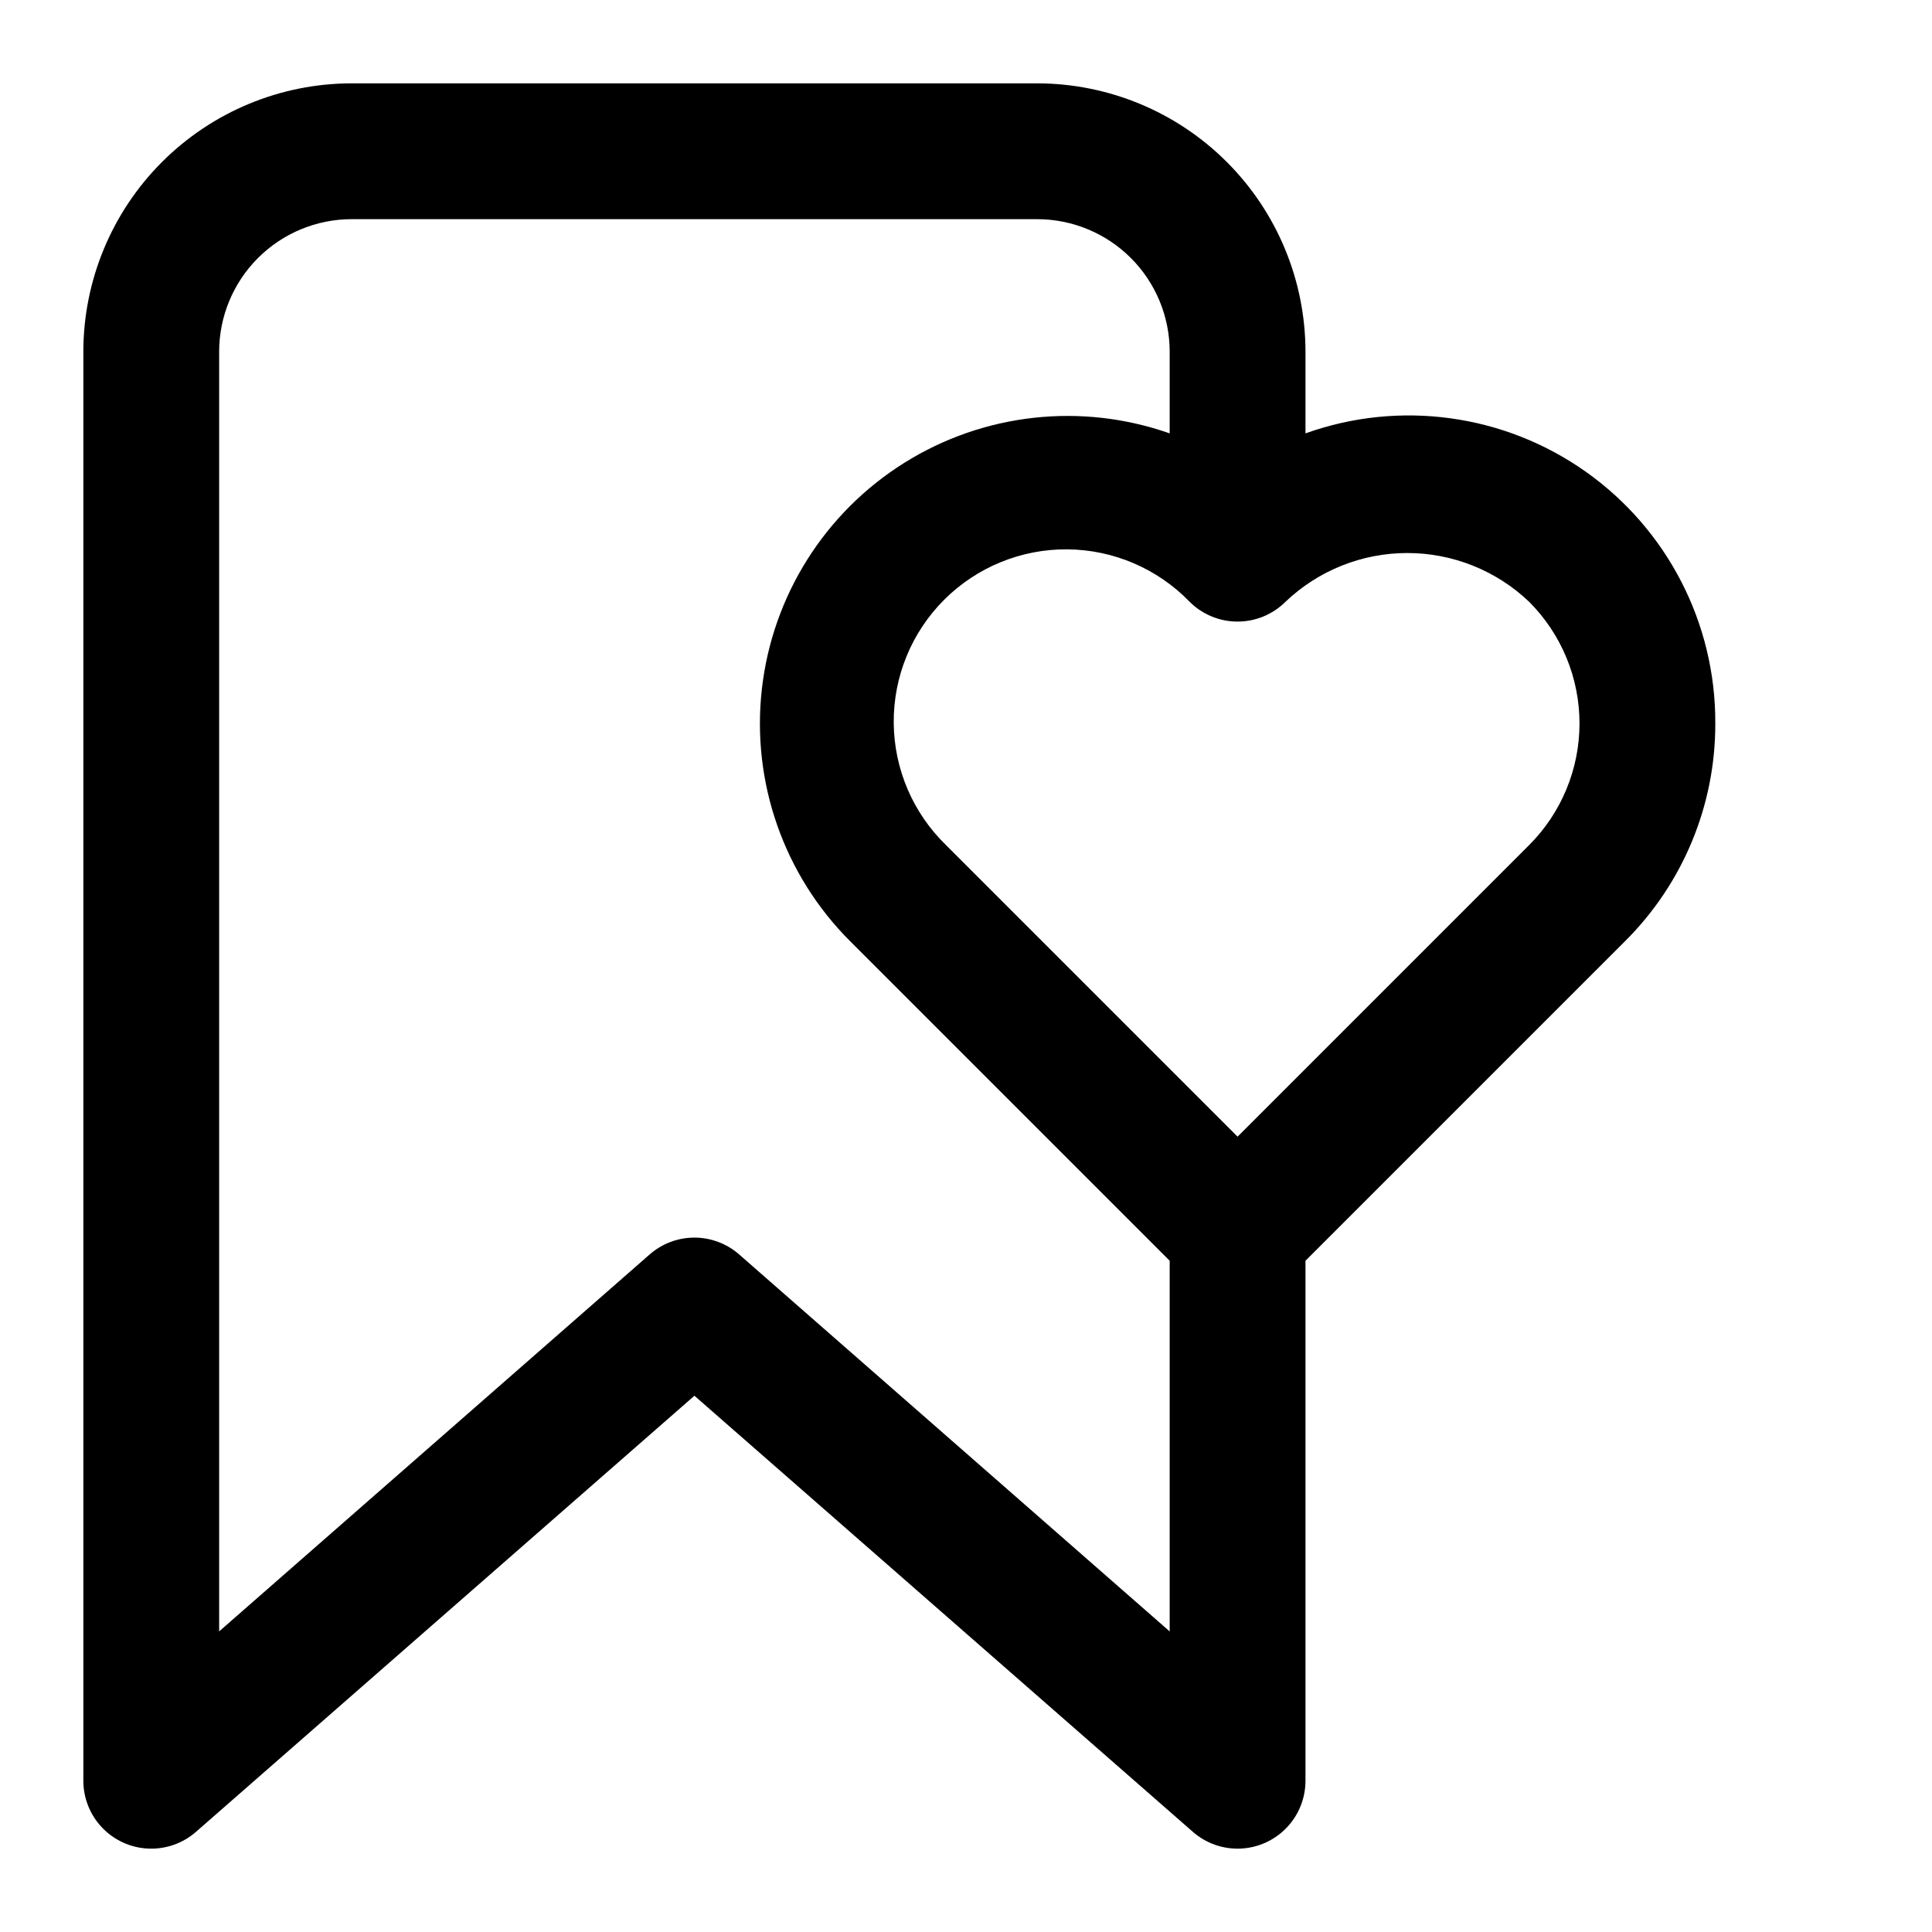
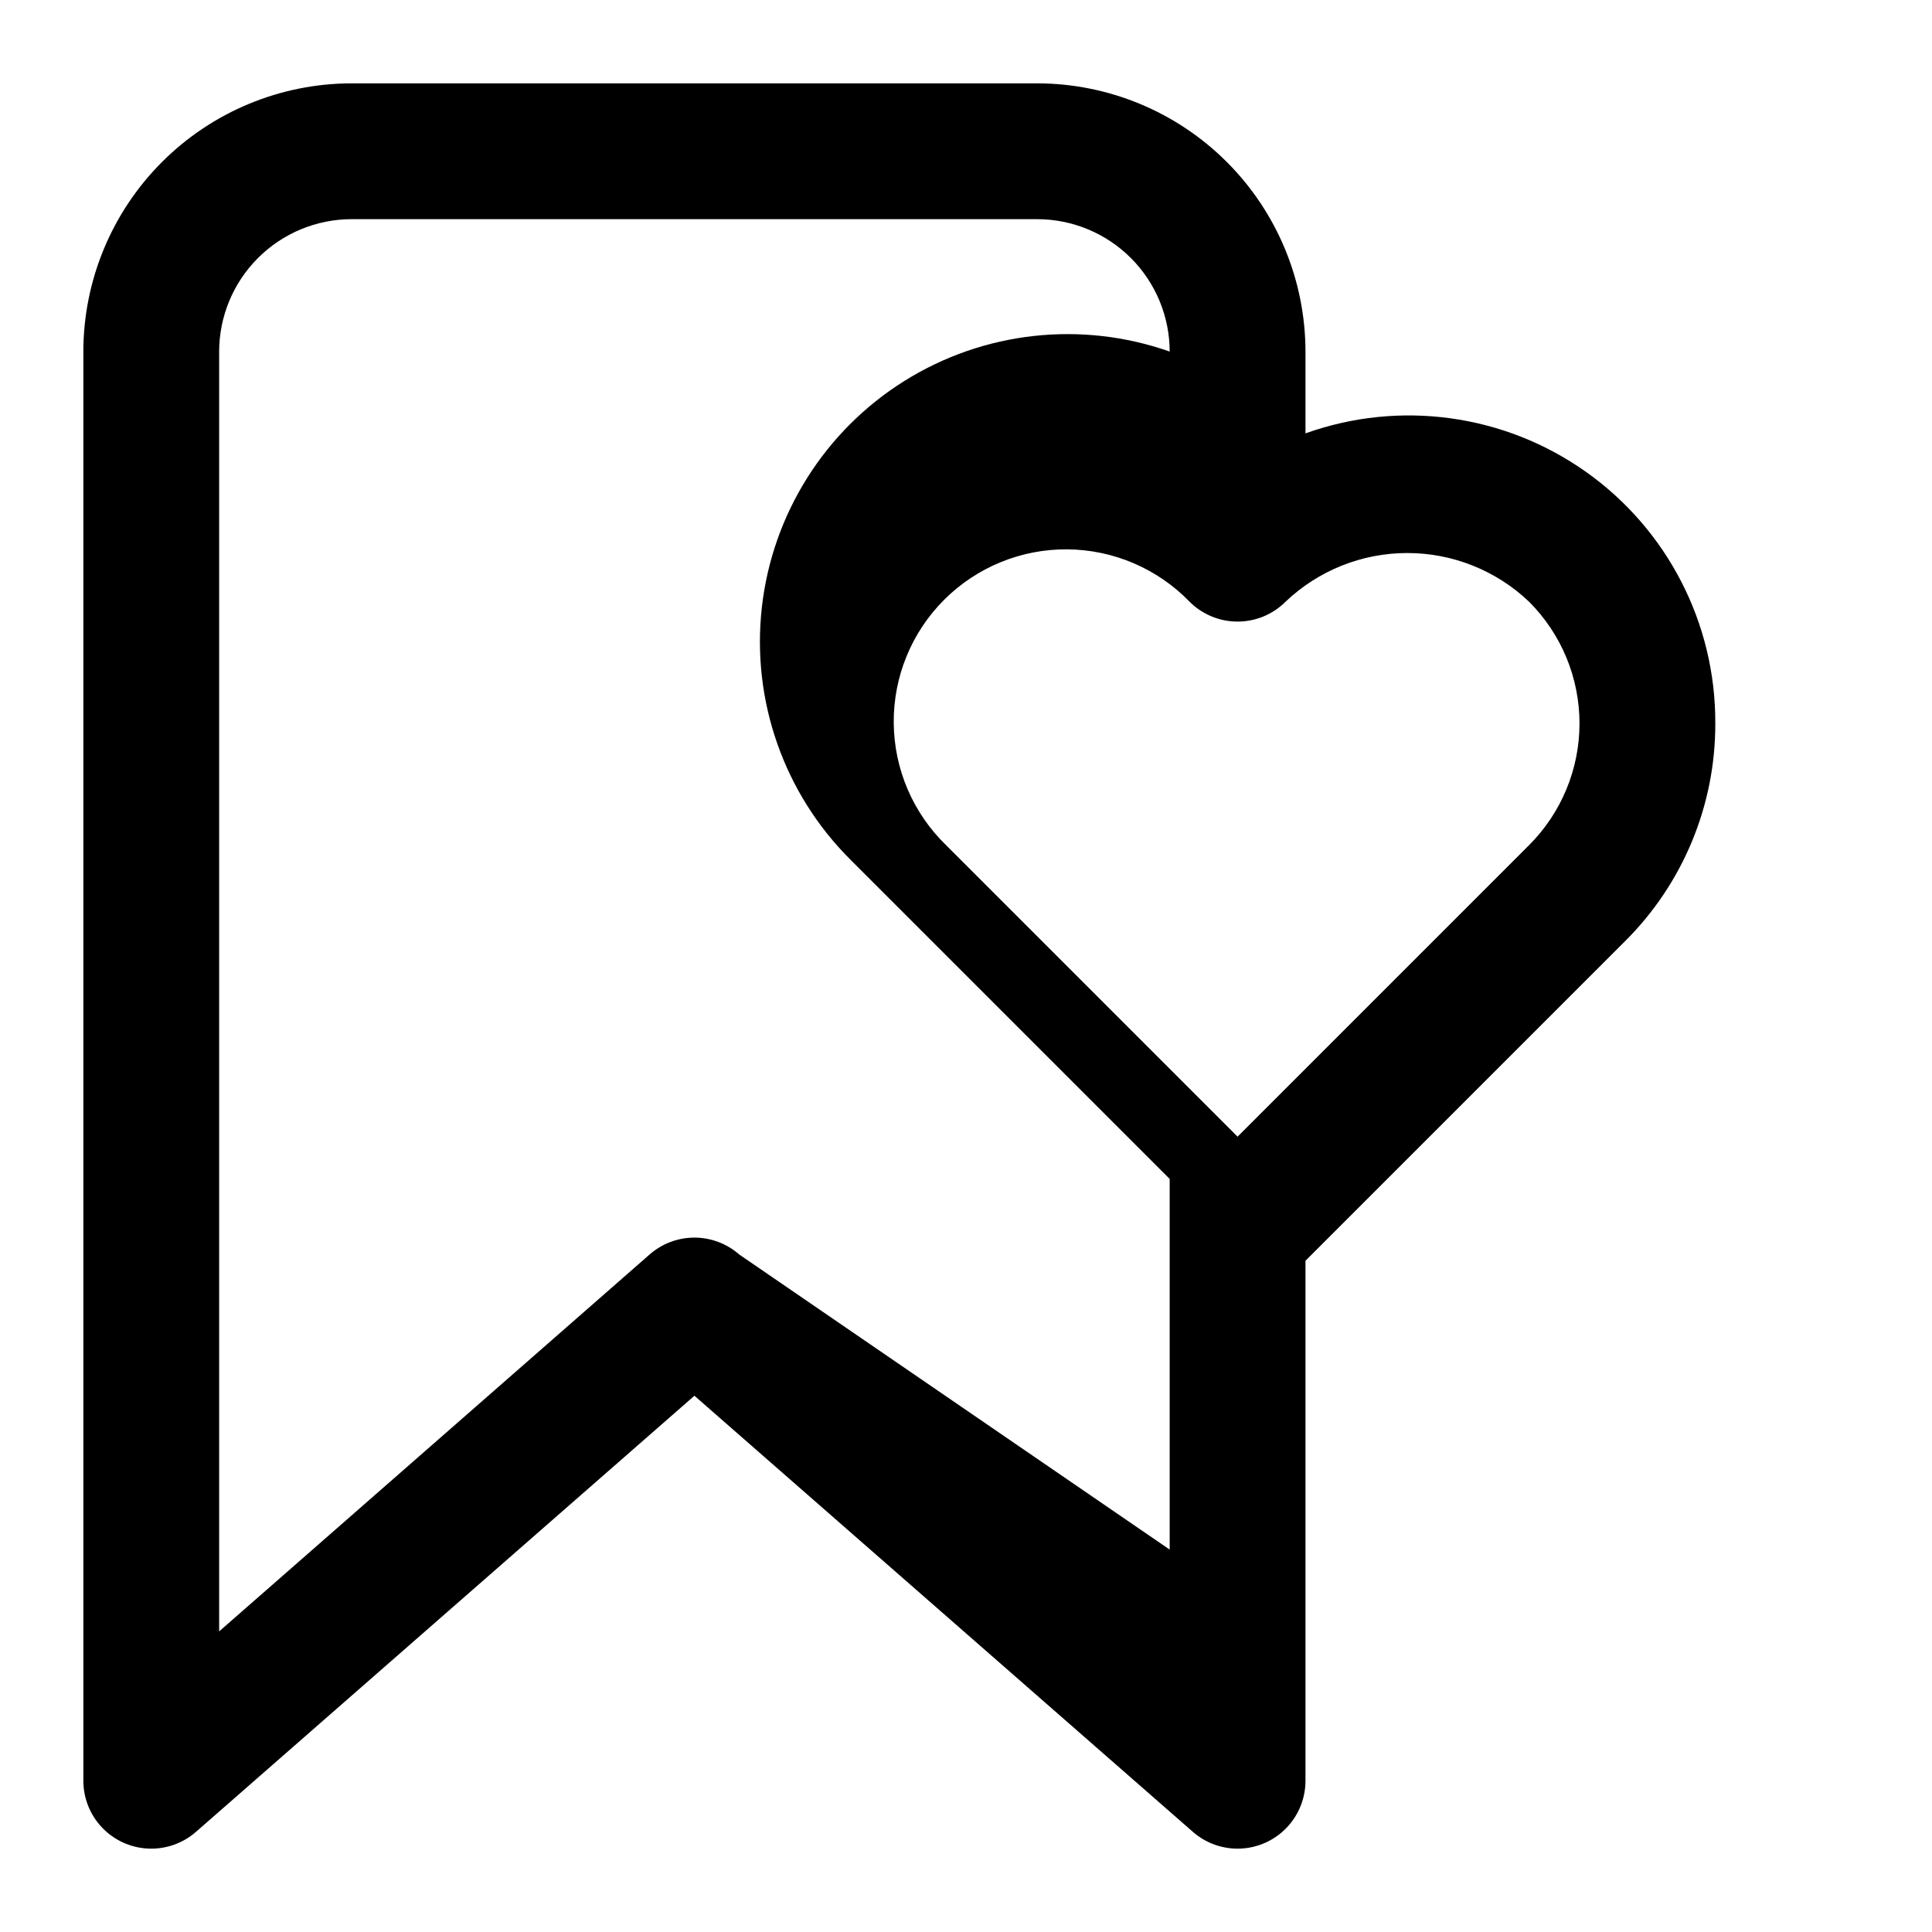
<svg xmlns="http://www.w3.org/2000/svg" fill="#000000" width="800px" height="800px" version="1.1" viewBox="144 144 512 512">
-   <path d="m598.57 335.71c0.125-26.492-12.68-51.379-34.305-66.688-21.625-15.305-49.355-19.102-74.301-10.176v-21.684c-0.023-18.844-7.519-36.906-20.844-50.23-13.324-13.324-31.387-20.82-50.23-20.844h-181.73c-18.844 0.023-36.906 7.519-50.23 20.844-13.324 13.324-20.82 31.387-20.844 50.23v378.76c0 4.633 1.789 9.09 4.996 12.438 3.203 3.348 7.578 5.332 12.207 5.535 4.633 0.203 9.164-1.387 12.648-4.441l132.09-115.57 132.09 115.57h-0.004c3.488 3.055 8.016 4.644 12.648 4.441 4.629-0.203 9.004-2.188 12.207-5.535 3.207-3.348 4.996-7.805 4.996-12.438v-137.81l84.695-84.695v0.004c15.355-15.27 23.969-36.047 23.91-57.707zm-258.69 140.73c-3.281-2.875-7.496-4.461-11.855-4.461-4.363 0-8.578 1.586-11.859 4.461l-114.09 99.898v-339.17c0.012-9.301 3.715-18.219 10.293-24.793 6.574-6.578 15.492-10.281 24.793-10.293h181.73c9.301 0.012 18.219 3.715 24.797 10.293 6.574 6.574 10.277 15.492 10.289 24.793v21.684c-23.422-8.246-49.324-5.363-70.363 7.824-21.039 13.188-34.922 35.246-37.711 59.918-2.789 24.676 5.816 49.273 23.383 66.828l84.691 84.691v98.227zm209.33-108.46-77.242 77.246-77.246-77.246c-8.781-8.508-13.781-20.184-13.875-32.41-0.098-12.227 4.715-23.98 13.363-32.625 8.645-8.645 20.398-13.461 32.625-13.363 12.227 0.098 23.902 5.098 32.41 13.875 3.375 3.375 7.949 5.269 12.723 5.269 4.769 0 9.344-1.895 12.719-5.269 8.699-8.281 20.25-12.902 32.262-12.902s23.562 4.621 32.262 12.902c8.562 8.555 13.371 20.16 13.371 32.262 0 12.102-4.809 23.707-13.371 32.262z" />
+   <path d="m598.57 335.71c0.125-26.492-12.68-51.379-34.305-66.688-21.625-15.305-49.355-19.102-74.301-10.176v-21.684c-0.023-18.844-7.519-36.906-20.844-50.23-13.324-13.324-31.387-20.82-50.23-20.844h-181.73c-18.844 0.023-36.906 7.519-50.23 20.844-13.324 13.324-20.82 31.387-20.844 50.23v378.76c0 4.633 1.789 9.09 4.996 12.438 3.203 3.348 7.578 5.332 12.207 5.535 4.633 0.203 9.164-1.387 12.648-4.441l132.09-115.57 132.09 115.57h-0.004c3.488 3.055 8.016 4.644 12.648 4.441 4.629-0.203 9.004-2.188 12.207-5.535 3.207-3.348 4.996-7.805 4.996-12.438v-137.81l84.695-84.695v0.004c15.355-15.27 23.969-36.047 23.91-57.707zm-258.69 140.73c-3.281-2.875-7.496-4.461-11.855-4.461-4.363 0-8.578 1.586-11.859 4.461l-114.09 99.898v-339.17c0.012-9.301 3.715-18.219 10.293-24.793 6.574-6.578 15.492-10.281 24.793-10.293h181.73c9.301 0.012 18.219 3.715 24.797 10.293 6.574 6.574 10.277 15.492 10.289 24.793c-23.422-8.246-49.324-5.363-70.363 7.824-21.039 13.188-34.922 35.246-37.711 59.918-2.789 24.676 5.816 49.273 23.383 66.828l84.691 84.691v98.227zm209.33-108.46-77.242 77.246-77.246-77.246c-8.781-8.508-13.781-20.184-13.875-32.41-0.098-12.227 4.715-23.98 13.363-32.625 8.645-8.645 20.398-13.461 32.625-13.363 12.227 0.098 23.902 5.098 32.41 13.875 3.375 3.375 7.949 5.269 12.723 5.269 4.769 0 9.344-1.895 12.719-5.269 8.699-8.281 20.25-12.902 32.262-12.902s23.562 4.621 32.262 12.902c8.562 8.555 13.371 20.16 13.371 32.262 0 12.102-4.809 23.707-13.371 32.262z" />
</svg>